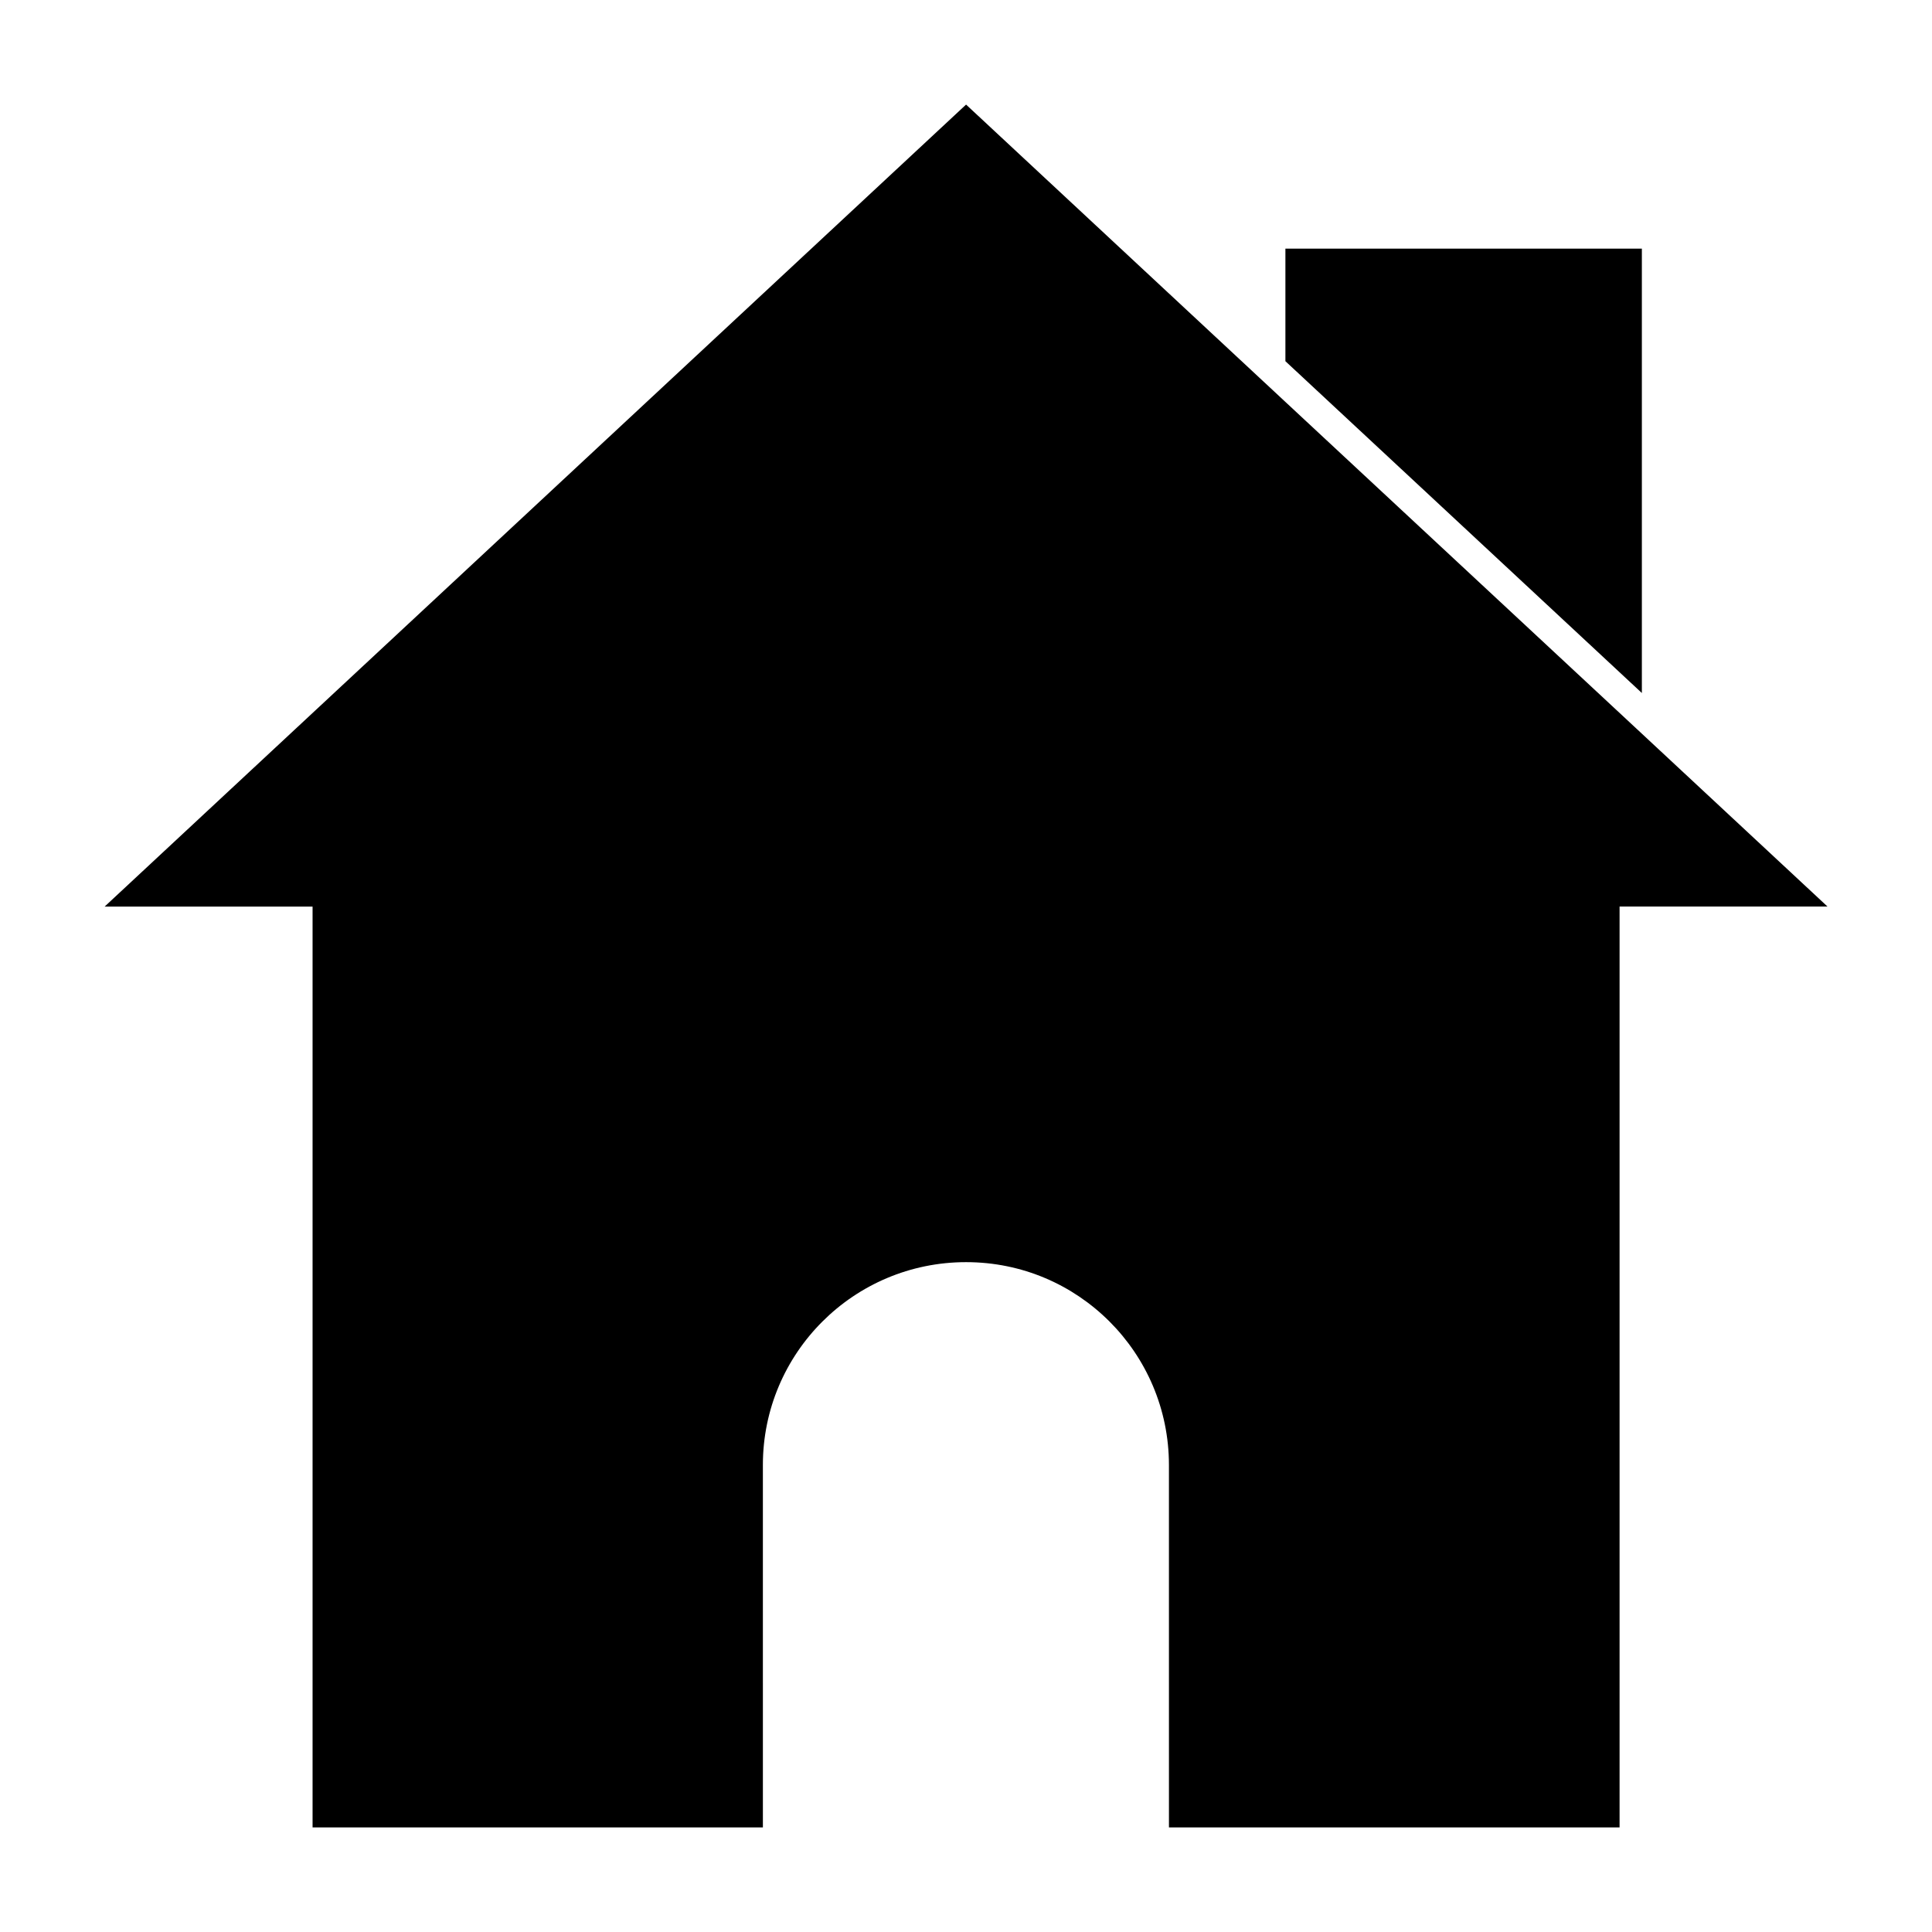
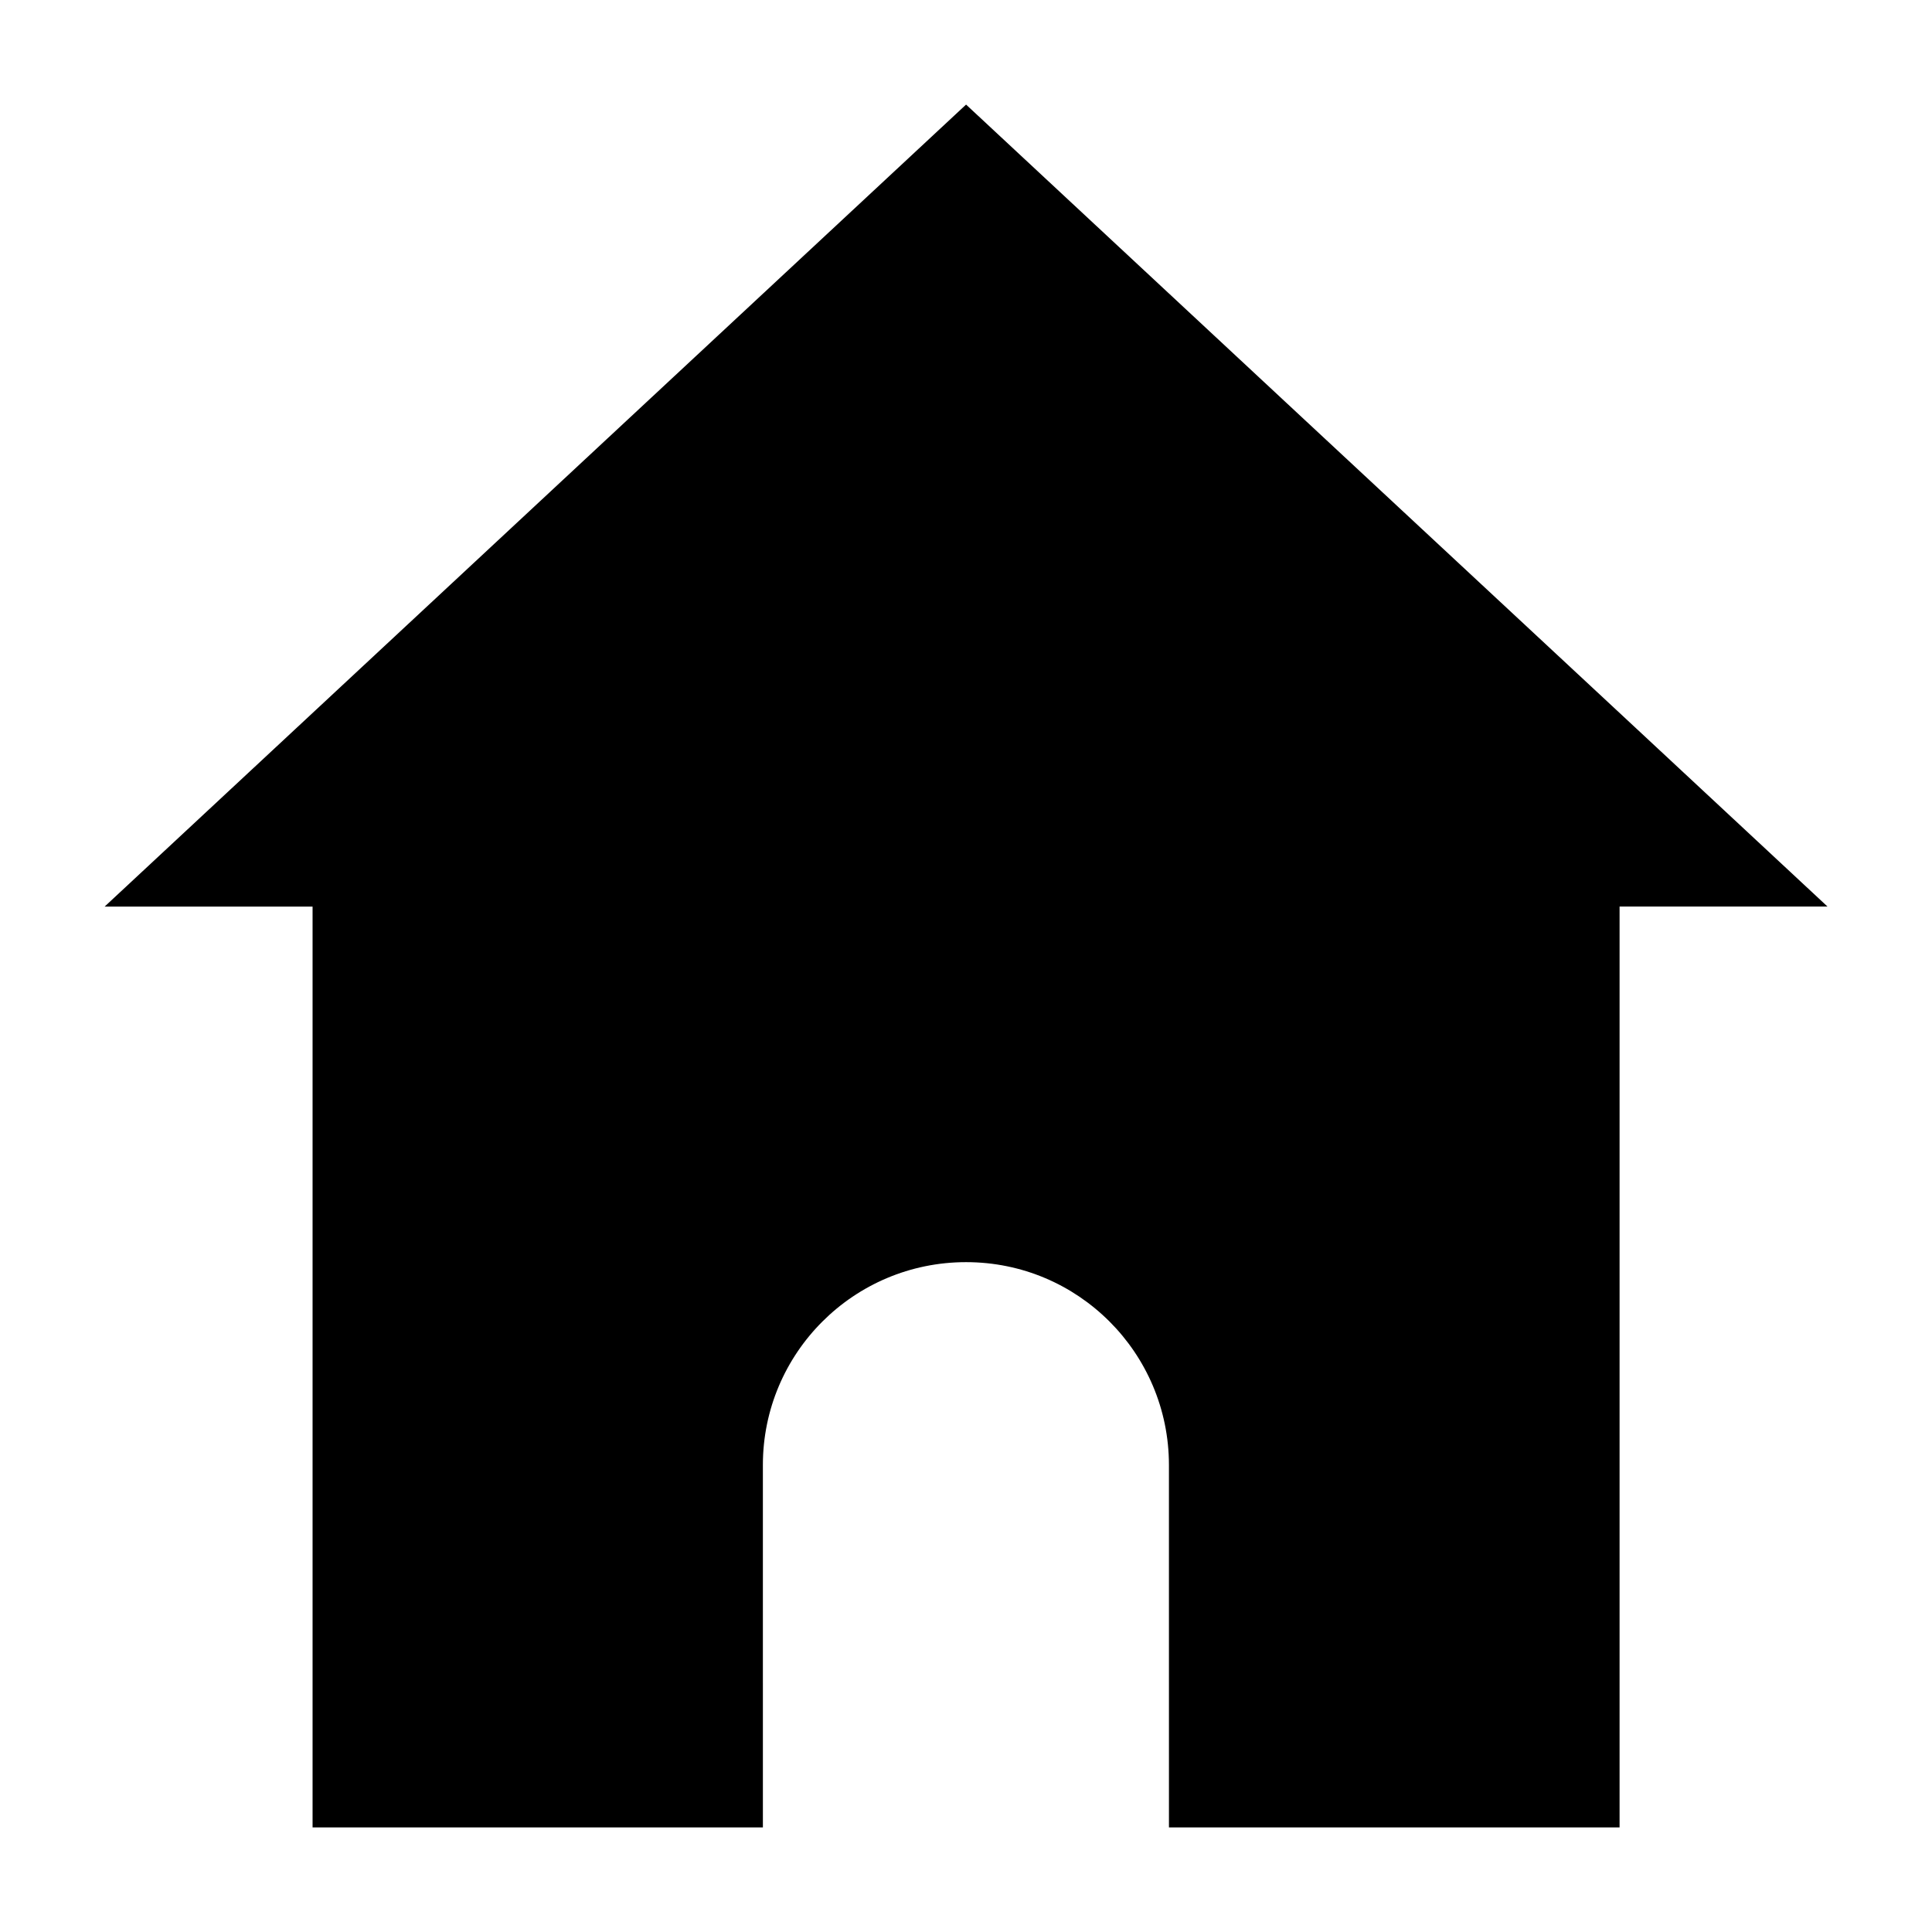
<svg xmlns="http://www.w3.org/2000/svg" fill="#000000" width="800px" height="800px" version="1.1" viewBox="144 144 512 512">
  <g>
    <path d="m484.64 250.51-84.621-78.797-228.29 212.54h55.105v244.03h119.34l-0.004-96.035c0-29.676 24.09-53.766 53.844-53.766 14.879 0 28.262 5.984 38.023 15.742 9.684 9.684 15.742 23.145 15.742 38.023l0.004 96.039h119.42v-244.04h55.105l-49.199-45.816z" />
-     <path d="m579.11 209.89h-94.465v29.832l94.465 87.934z" />
  </g>
</svg>